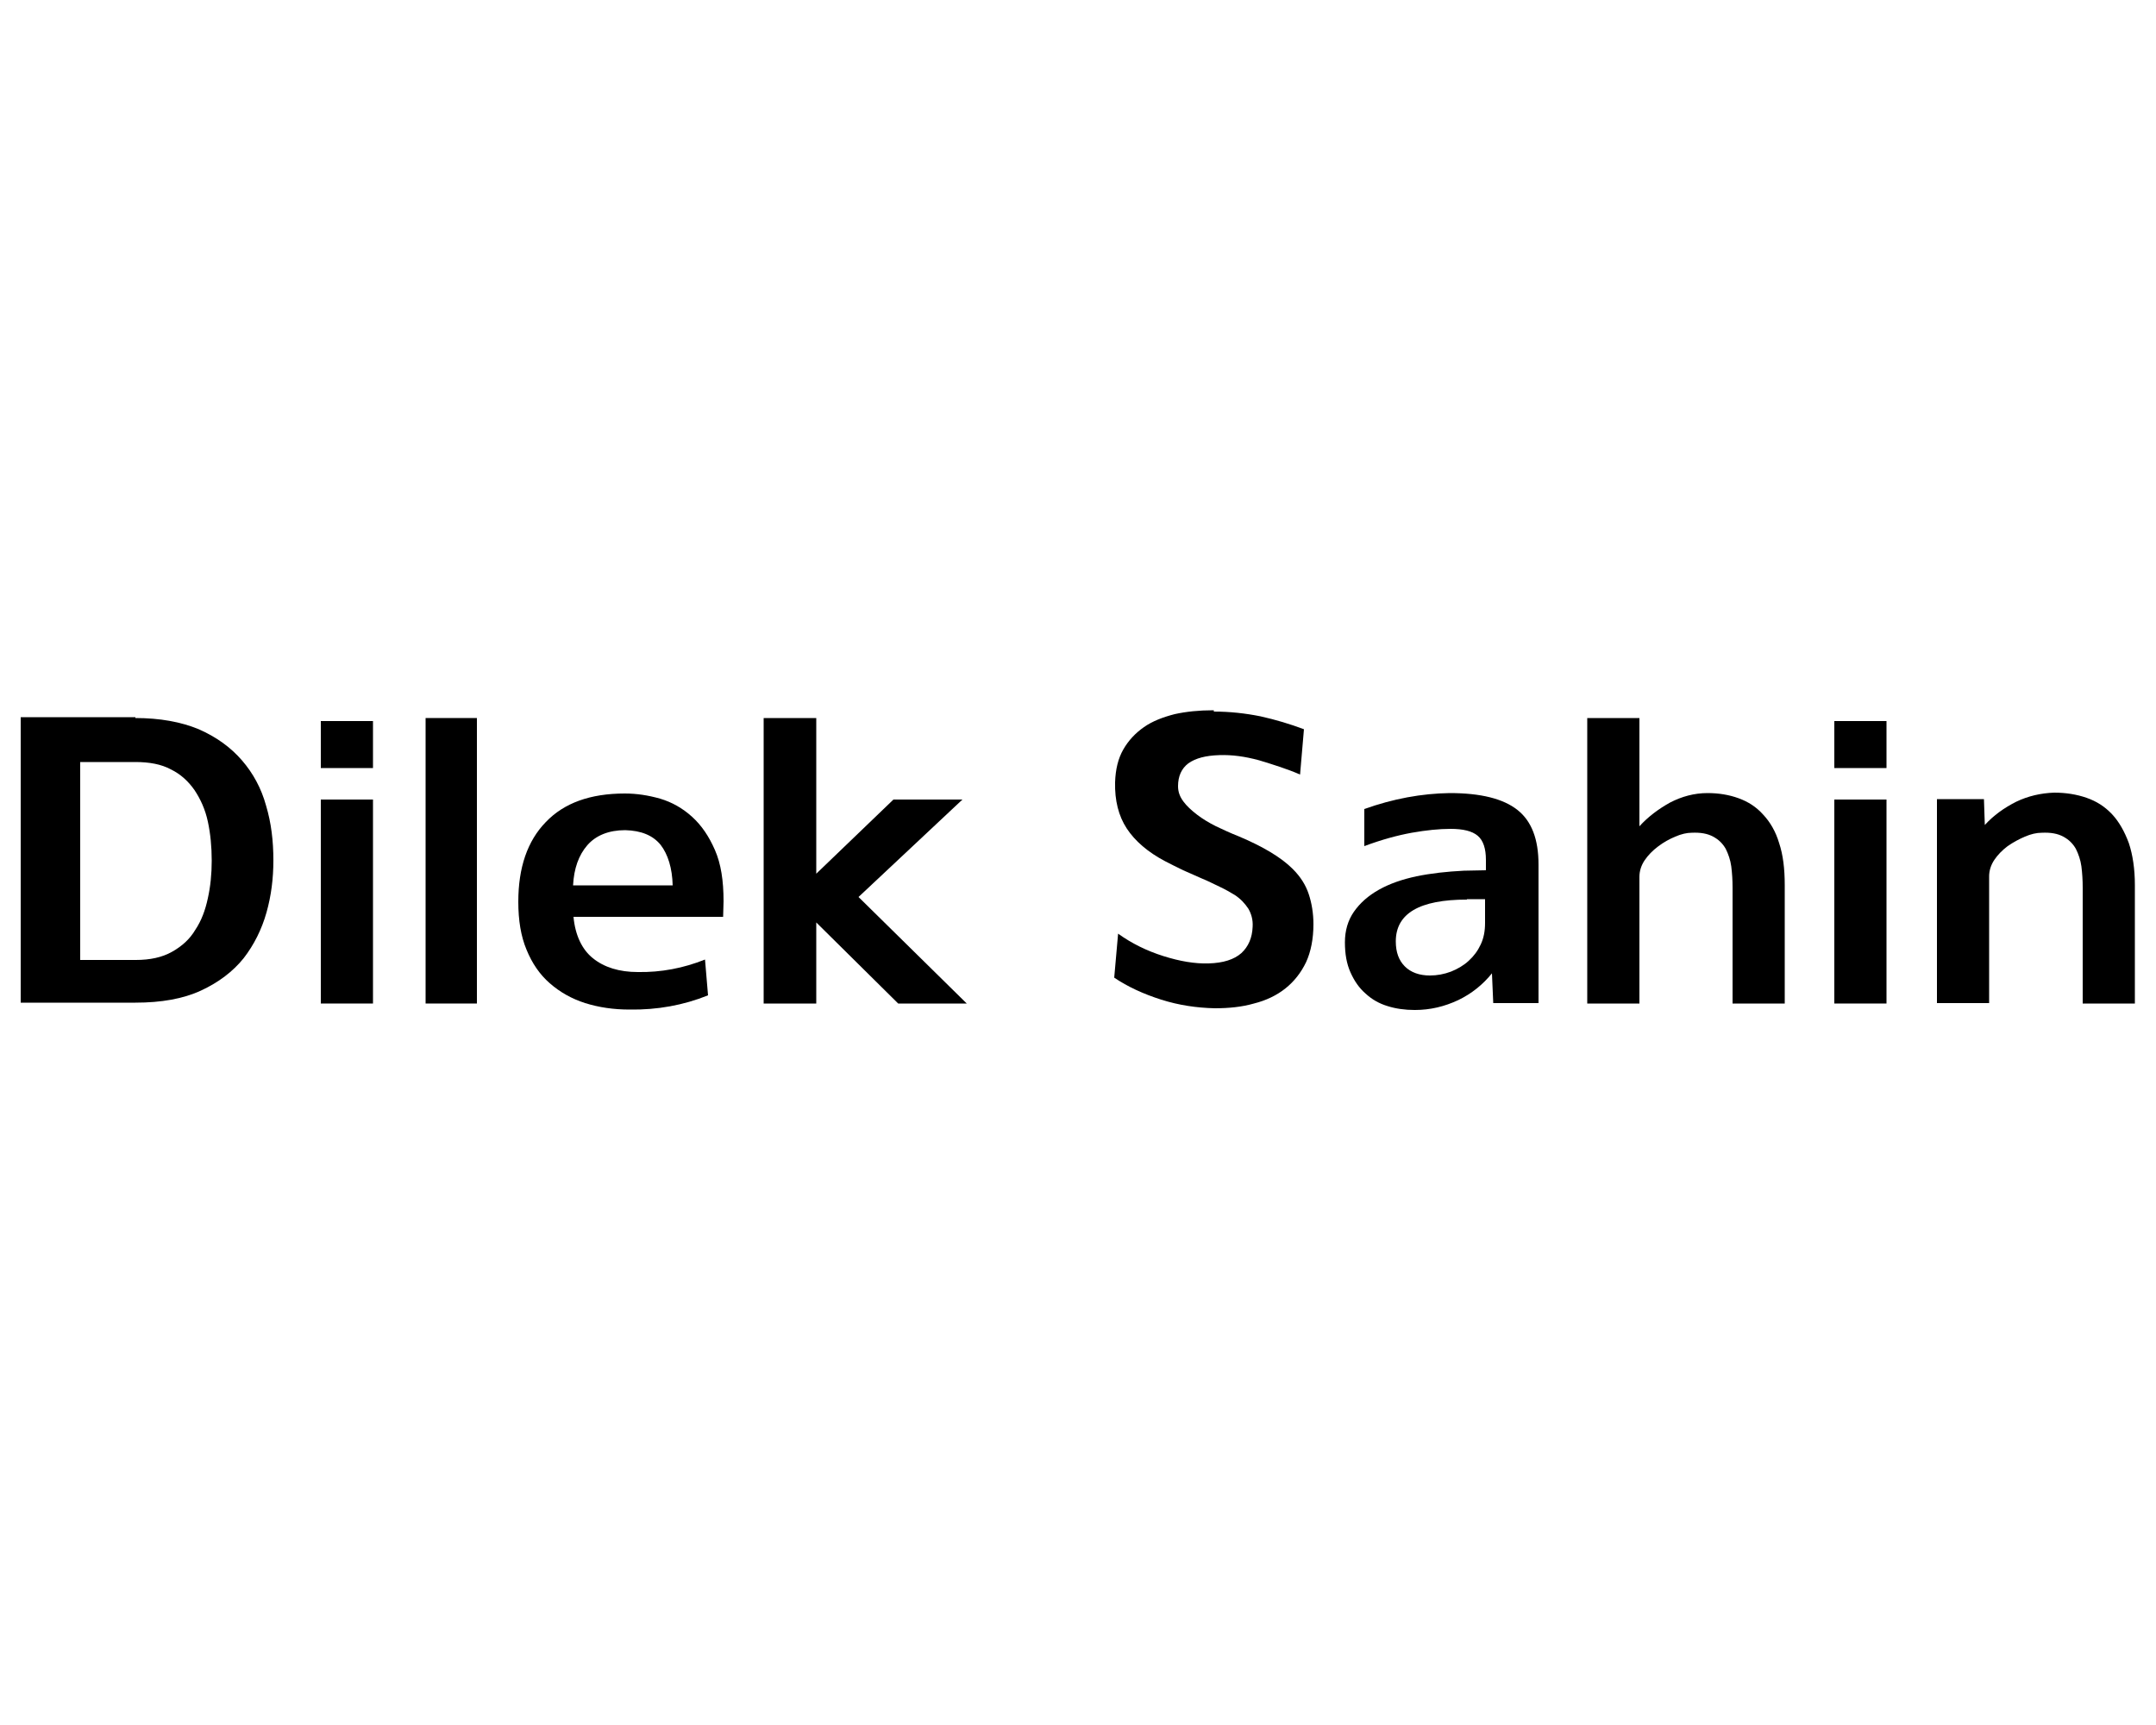
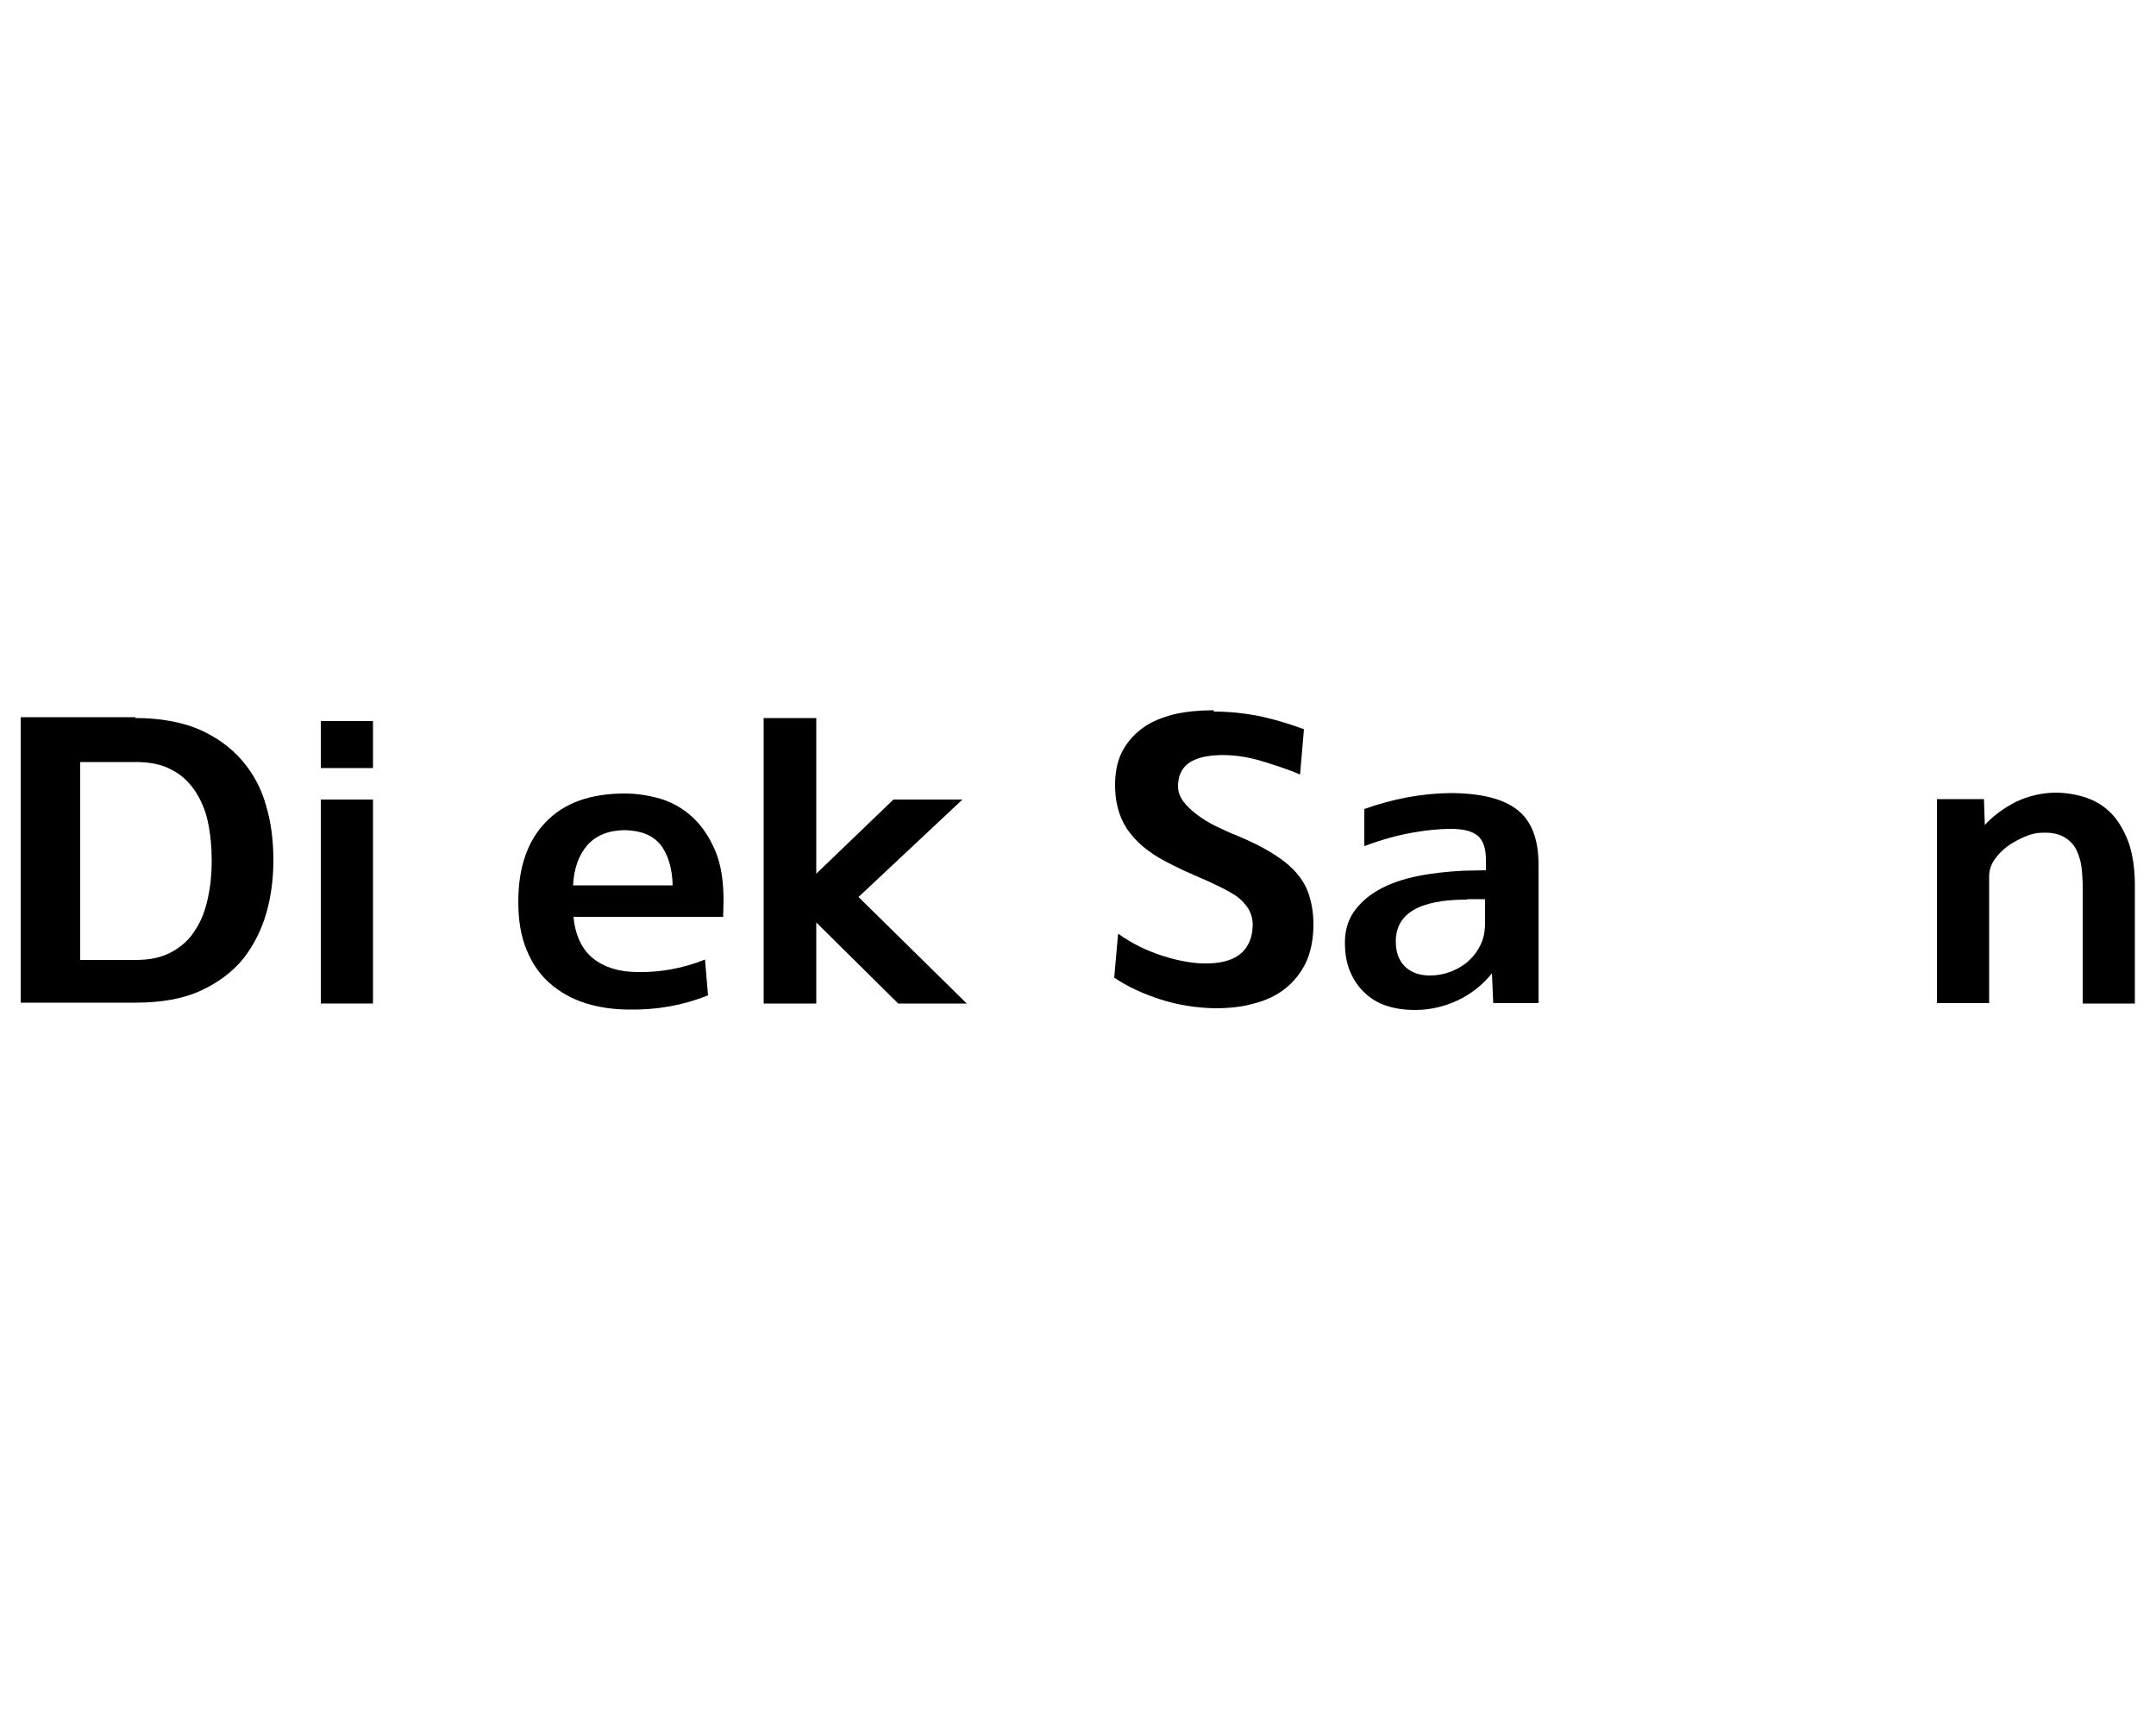
<svg xmlns="http://www.w3.org/2000/svg" id="katman_1" x="0px" y="0px" viewBox="0 0 500 400" style="enable-background:new 0 0 500 400;" xml:space="preserve">
  <g>
    <path d="M31.4,166.5c5.7,0,10.6,0.9,14.7,2.6c4.1,1.8,7.4,4.2,10,7.2c2.6,3,4.5,6.5,5.6,10.5c1.2,4,1.7,8.2,1.7,12.7   c0,4.2-0.5,8.2-1.6,12.1c-1.1,3.9-2.9,7.5-5.3,10.6c-2.5,3.1-5.8,5.6-9.9,7.5c-4.1,1.9-9.2,2.8-15.2,2.8H4.8v-66.2H31.4z    M18.6,222.6h12.9c3.3,0,6.1-0.6,8.4-1.9c2.3-1.3,4.1-2.9,5.4-5.1c1.4-2.1,2.3-4.5,2.9-7.3c0.6-2.7,0.9-5.6,0.9-8.7   c0-3.3-0.3-6.3-0.9-9.1c-0.6-2.8-1.7-5.2-3.1-7.3c-1.4-2-3.2-3.7-5.5-4.8c-2.2-1.2-5-1.7-8.2-1.7H18.6V222.6z" />
    <path d="M74.4,178.1v-10.9h12.1v10.9H74.4z M74.4,232.7v-47.3h12.1v47.3H74.4z" />
-     <path d="M98.7,232.7v-66.2h11.9v66.2H98.7z" />
    <path d="M144.9,184c2.7,0,5.4,0.4,8.2,1.2c2.7,0.8,5.2,2.2,7.4,4.2c2.2,2,3.9,4.5,5.3,7.7c1.4,3.2,2,7.1,2,11.9l-0.1,3.6H133   c0.4,4.3,2,7.6,4.5,9.6c2.6,2.1,6.1,3.2,10.4,3.2c5.4,0.1,10.6-0.9,15.6-2.9l0.7,8.3c-5.7,2.3-11.8,3.4-18.2,3.3   c-3.7,0-7.1-0.5-10.3-1.5c-3.1-1-5.8-2.5-8.2-4.6c-2.3-2-4.1-4.6-5.4-7.8c-1.3-3.1-1.9-6.8-1.9-11.1c0-7.9,2.1-14.1,6.4-18.5   C130.8,186.2,136.9,184,144.9,184L144.9,184z M145,192.5c-3.8,0-6.8,1.2-8.8,3.5c-2,2.3-3.1,5.4-3.3,9.3H156   c-0.1-4-1.1-7.2-2.8-9.4C151.4,193.7,148.7,192.6,145,192.5L145,192.5z" />
    <path d="M207.2,185.4h16L199.1,208l25.1,24.7h-15.9l-19-18.8v18.8h-12.2v-66.2h12.2v36.1L207.2,185.4z" />
    <path d="M281.5,165c3.7,0,7.3,0.4,10.8,1.1c3.6,0.8,6.9,1.8,10.1,3l-0.9,10.5c-3-1.3-6.2-2.3-9.5-3.3c-3.3-0.9-6.3-1.3-9.2-1.2   c-3.2,0.1-5.5,0.7-7.2,1.9c-1.6,1.2-2.4,3-2.4,5.3c0,1.3,0.4,2.4,1.2,3.5c0.8,1.1,1.9,2.1,3.2,3.1c1.3,1,2.8,1.9,4.4,2.7   c1.7,0.8,3.4,1.6,5.2,2.3c5.7,2.4,9.9,4.9,12.6,7.6c1.8,1.8,3,3.7,3.7,5.8c0.7,2.1,1.1,4.5,1.1,7c0,3.4-0.6,6.4-1.7,8.8   c-1.2,2.5-2.8,4.5-4.8,6.1c-2,1.6-4.5,2.8-7.3,3.5c-2.8,0.8-5.8,1.1-9.1,1.1c-4.2-0.1-8.3-0.7-12.4-2c-4.1-1.3-7.8-3-10.9-5.1   l0.9-10.2c3.2,2.3,6.7,4,10.5,5.2c3.8,1.2,7.3,1.8,10.5,1.7c3.4-0.1,5.9-0.9,7.6-2.4c1.6-1.5,2.5-3.5,2.6-6.1c0.1-1.6-0.3-3-1-4.2   c-0.8-1.2-1.8-2.3-3.2-3.2c-1-0.6-2.2-1.3-3.5-1.9c-1.3-0.6-2.6-1.3-4.1-1.9c-1.4-0.6-2.9-1.3-4.3-1.9c-1.5-0.7-2.8-1.4-4.2-2.1   c-4-2.1-7-4.7-8.9-7.6c-1.9-2.9-2.8-6.5-2.7-10.7c0.1-3,0.7-5.5,1.9-7.6c1.2-2.1,2.8-3.8,4.8-5.2c2-1.4,4.4-2.3,7.1-3   c2.7-0.6,5.7-0.9,8.9-0.9H281.5z" />
    <path d="M336.2,183.9c7.2,0,12.4,1.3,15.7,3.9c3.3,2.6,4.9,6.8,4.9,12.7v32.1h-10.5l-0.3-6.9c-2.1,2.6-4.7,4.7-7.8,6.2   c-3.2,1.5-6.5,2.3-10.1,2.3c-2.3,0-4.4-0.3-6.3-0.9c-2-0.6-3.7-1.6-5.1-2.9c-1.5-1.3-2.6-2.9-3.5-4.9s-1.3-4.3-1.3-7   c0-2.7,0.7-5.1,2.1-7.1c1.4-2,3.3-3.7,5.8-5.1c2.5-1.4,5.4-2.4,8.7-3.1c3.4-0.7,7-1.1,11-1.3l5.1-0.1v-2.4c0-2.6-0.6-4.5-1.9-5.6   c-1.3-1.1-3.4-1.6-6.3-1.6c-2.6,0-5.6,0.3-9,0.9c-3.3,0.6-7,1.6-11,3.1v-8.6C323.1,185.2,329.7,184,336.2,183.9L336.2,183.9z    M340.2,208.6c-11,0-16.5,3.2-16.5,9.7c0,2.5,0.7,4.4,2.1,5.8c1.4,1.4,3.4,2.1,5.8,2.1c1.7,0,3.3-0.3,4.9-0.9   c1.5-0.6,2.9-1.4,4.1-2.5c1.2-1.1,2.1-2.3,2.8-3.8c0.7-1.5,1-3.1,1-5v-5.5H340.2z" />
-     <path d="M380.2,191.6c2-2.2,4.4-4,7.1-5.5c2.7-1.4,5.6-2.2,8.7-2.2c2.6,0,5,0.4,7.2,1.2c2.2,0.8,4.1,2,5.7,3.8   c1.6,1.7,2.9,3.9,3.7,6.6c0.9,2.7,1.3,5.9,1.3,9.7v27.5h-12.1v-26.9c0-1.7-0.1-3.3-0.3-4.9c-0.2-1.5-0.7-2.9-1.3-4.1   c-0.7-1.2-1.6-2.1-2.9-2.8c-1.3-0.7-2.9-1-5-0.9c-1.1,0-2.4,0.3-3.8,0.9c-1.4,0.6-2.7,1.3-4,2.3c-1.2,0.9-2.3,2-3.1,3.2   c-0.8,1.2-1.2,2.5-1.2,3.8v29.4h-12.1v-66.2h12.1V191.6z" />
-     <path d="M425.4,178.1v-10.9h12.1v10.9H425.4z M425.4,232.7v-47.3h12.1v47.3H425.4z" />
    <path d="M476.4,183.8c2.7,0,5.2,0.4,7.5,1.2c2.3,0.8,4.2,2,5.9,3.8c1.6,1.7,2.9,4,3.9,6.7c0.9,2.7,1.4,6,1.4,9.7v27.5h-12.1v-26.9   c0-1.7-0.1-3.3-0.3-4.9c-0.2-1.5-0.7-2.9-1.3-4.1c-0.7-1.2-1.6-2.1-2.9-2.8c-1.3-0.7-2.9-1-5-0.9c-1.2,0-2.5,0.3-3.9,0.9   c-1.4,0.6-2.7,1.3-4,2.2c-1.2,0.9-2.3,2-3.1,3.2c-0.8,1.2-1.2,2.5-1.2,3.8v29.4h-12.1v-47.3h10.9l0.2,6c2-2.2,4.5-4,7.3-5.4   C470.3,184.6,473.3,183.9,476.4,183.8L476.4,183.8z" />
  </g>
</svg>